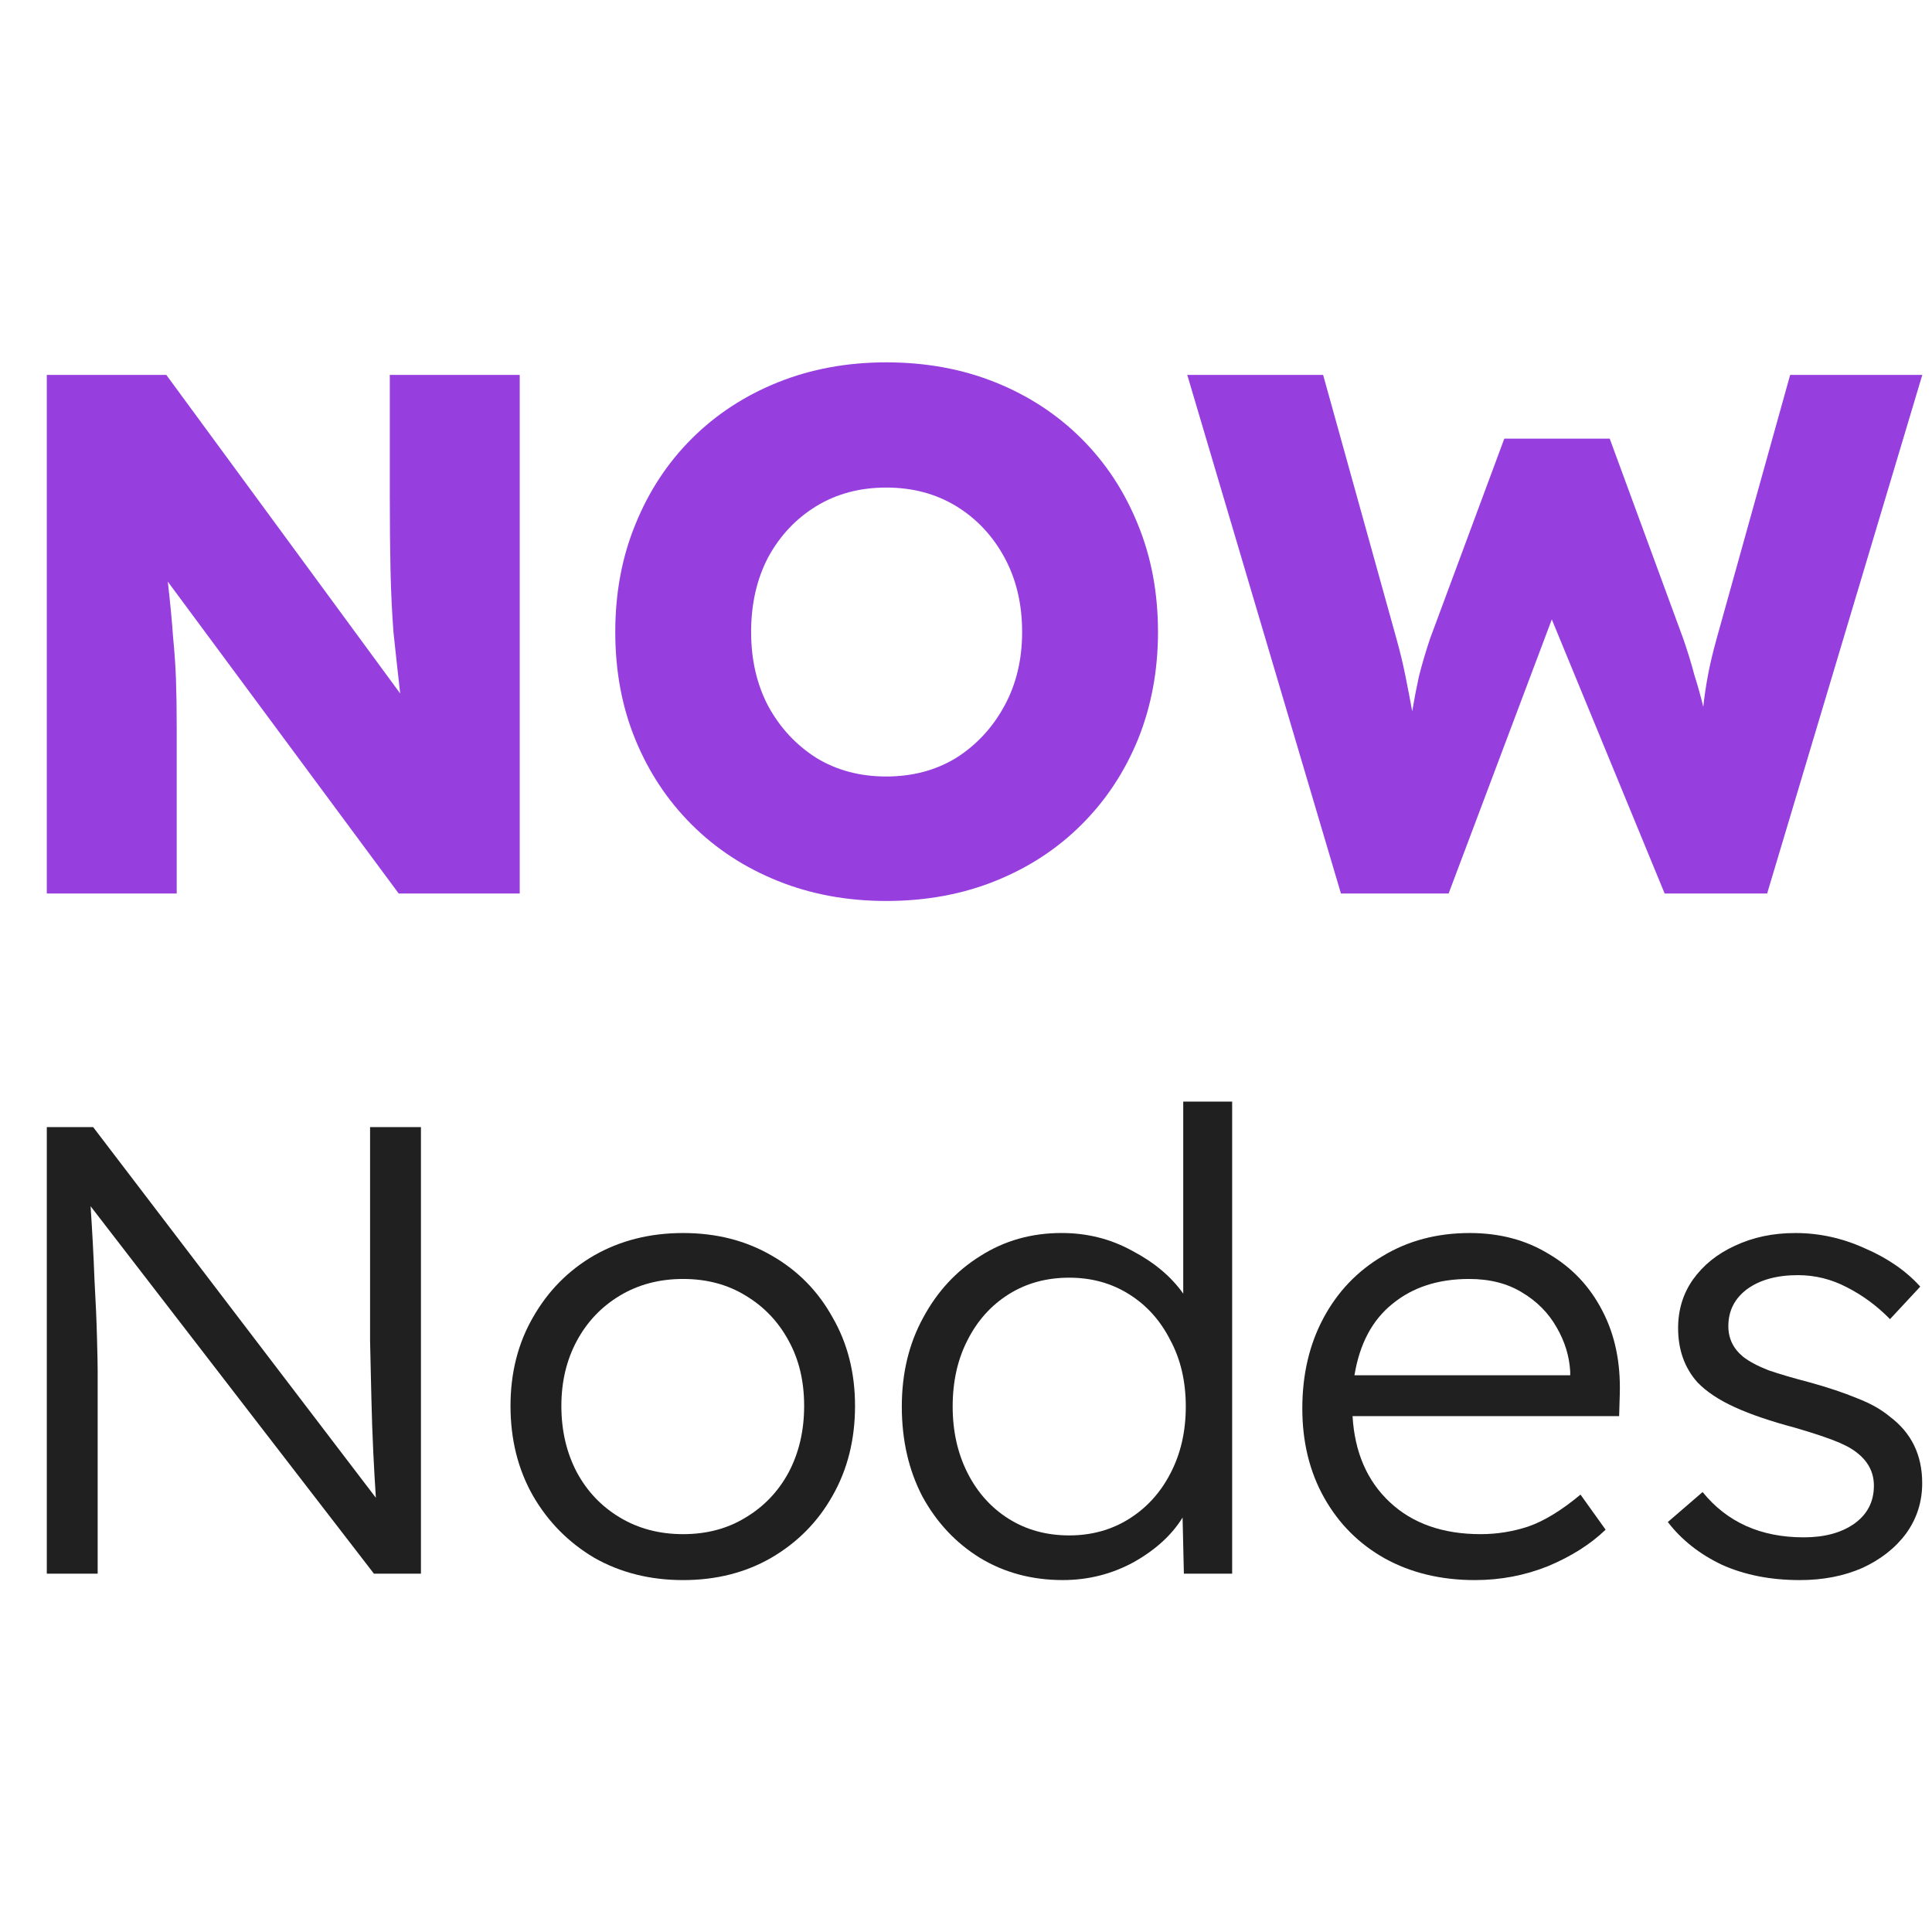
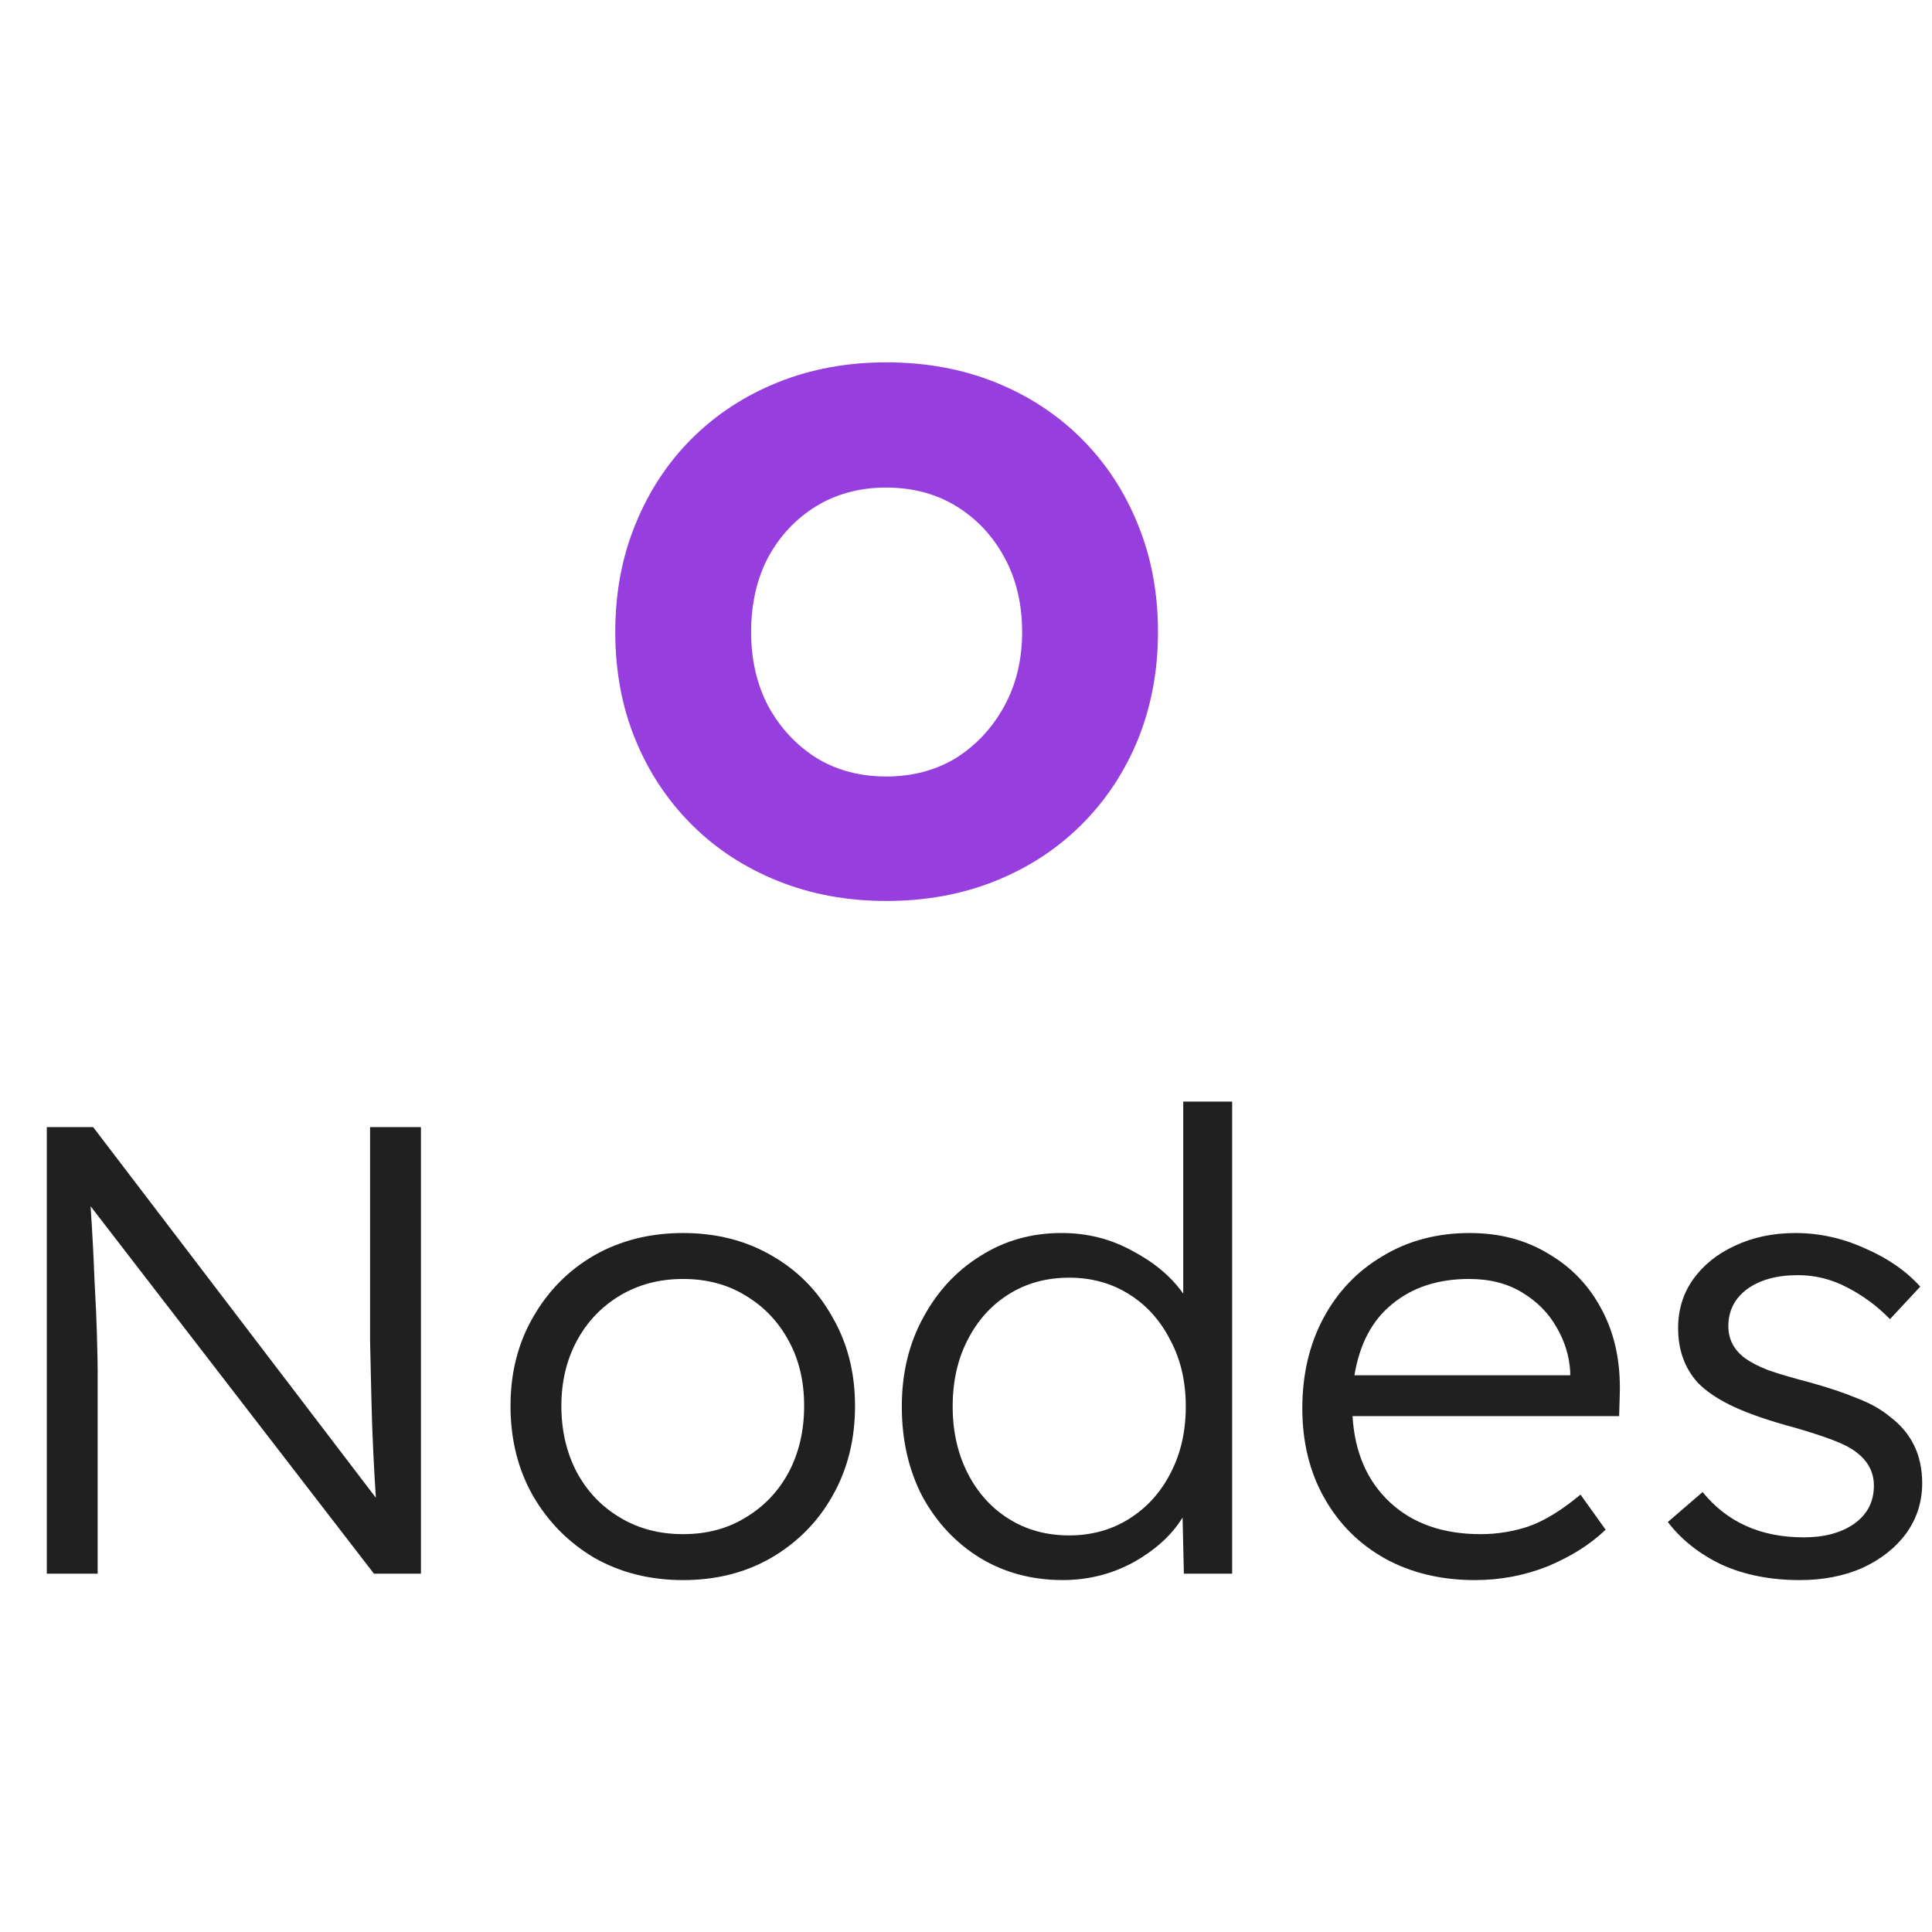
<svg xmlns="http://www.w3.org/2000/svg" width="80" height="80" viewBox="0 0 80 80" fill="none">
-   <path d="M1.938 36.999V15.525H6.887L16.571 28.716C16.469 27.817 16.377 26.978 16.295 26.201C16.233 25.403 16.192 24.554 16.171 23.654C16.151 22.755 16.141 21.712 16.141 20.525V15.525H21.521V36.999H16.51L6.948 24.084C7.051 24.984 7.123 25.741 7.164 26.354C7.225 26.968 7.266 27.561 7.287 28.134C7.307 28.706 7.317 29.371 7.317 30.128V36.999H1.938Z" fill="#973EDF" />
  <path d="M36.698 37.307C35.079 37.307 33.582 37.031 32.209 36.478C30.836 35.926 29.648 35.149 28.643 34.147C27.639 33.145 26.86 31.969 26.307 30.619C25.753 29.269 25.477 27.786 25.477 26.171C25.477 24.555 25.753 23.072 26.307 21.722C26.86 20.352 27.639 19.166 28.643 18.164C29.648 17.162 30.836 16.384 32.209 15.832C33.582 15.28 35.079 15.004 36.698 15.004C38.337 15.004 39.844 15.28 41.217 15.832C42.59 16.384 43.779 17.162 44.783 18.164C45.788 19.166 46.566 20.352 47.12 21.722C47.673 23.072 47.95 24.555 47.95 26.171C47.95 27.766 47.673 29.249 47.12 30.619C46.566 31.969 45.788 33.145 44.783 34.147C43.779 35.149 42.59 35.926 41.217 36.478C39.844 37.031 38.337 37.307 36.698 37.307ZM36.698 32.153C37.784 32.153 38.747 31.897 39.588 31.386C40.428 30.854 41.094 30.138 41.586 29.238C42.078 28.339 42.324 27.316 42.324 26.171C42.324 25.005 42.078 23.972 41.586 23.072C41.094 22.172 40.428 21.467 39.588 20.955C38.747 20.444 37.784 20.189 36.698 20.189C35.611 20.189 34.648 20.444 33.808 20.955C32.968 21.467 32.301 22.172 31.81 23.072C31.338 23.972 31.102 25.005 31.102 26.171C31.102 27.316 31.338 28.339 31.81 29.238C32.301 30.138 32.968 30.854 33.808 31.386C34.648 31.897 35.611 32.153 36.698 32.153Z" fill="#973EDF" />
-   <path d="M55.526 36.999L49.162 15.525H54.788L57.832 26.477C57.975 26.988 58.098 27.5 58.2 28.011C58.303 28.522 58.395 29.003 58.477 29.453C58.559 28.962 58.652 28.481 58.754 28.011C58.877 27.52 59.031 26.998 59.215 26.446L62.29 18.163H66.655L69.699 26.446C69.883 26.978 70.037 27.479 70.16 27.949C70.303 28.399 70.426 28.839 70.529 29.269C70.57 28.88 70.631 28.461 70.713 28.011C70.795 27.561 70.918 27.039 71.082 26.446L74.126 15.525H79.598L73.173 36.999H68.93L64.257 25.649L59.984 36.999H55.526Z" fill="#973EDF" />
  <path d="M1.938 65.163V46.671H3.857L15.564 62.02C15.528 61.491 15.493 60.867 15.457 60.144C15.421 59.405 15.395 58.638 15.377 57.846C15.359 57.053 15.342 56.278 15.324 55.521C15.324 54.746 15.324 54.051 15.324 53.434V46.671H17.43V65.163H15.484L3.751 49.947C3.822 51.004 3.875 52.008 3.911 52.959C3.964 53.91 4 54.728 4.017 55.416C4.035 56.085 4.044 56.534 4.044 56.763V65.163H1.938Z" fill="#202020" />
  <path d="M28.285 65.428C26.916 65.428 25.689 65.12 24.605 64.504C23.538 63.87 22.694 63.015 22.072 61.941C21.45 60.849 21.139 59.608 21.139 58.216C21.139 56.843 21.45 55.619 22.072 54.544C22.694 53.453 23.538 52.598 24.605 51.982C25.689 51.365 26.916 51.057 28.285 51.057C29.654 51.057 30.871 51.365 31.938 51.982C33.023 52.598 33.867 53.453 34.471 54.544C35.094 55.619 35.405 56.843 35.405 58.216C35.405 59.608 35.094 60.849 34.471 61.941C33.867 63.015 33.023 63.87 31.938 64.504C30.871 65.12 29.654 65.428 28.285 65.428ZM28.285 63.526C29.263 63.526 30.125 63.297 30.871 62.839C31.636 62.382 32.232 61.756 32.658 60.964C33.085 60.154 33.298 59.238 33.298 58.216C33.298 57.195 33.085 56.297 32.658 55.522C32.232 54.729 31.636 54.104 30.871 53.646C30.125 53.188 29.263 52.959 28.285 52.959C27.307 52.959 26.436 53.188 25.672 53.646C24.907 54.104 24.312 54.729 23.885 55.522C23.459 56.314 23.245 57.212 23.245 58.216C23.245 59.238 23.459 60.154 23.885 60.964C24.312 61.756 24.907 62.382 25.672 62.839C26.436 63.297 27.307 63.526 28.285 63.526Z" fill="#202020" />
  <path d="M44.008 65.427C42.728 65.427 41.582 65.119 40.569 64.503C39.573 63.886 38.782 63.041 38.195 61.967C37.626 60.875 37.342 59.633 37.342 58.242C37.342 56.868 37.635 55.644 38.222 54.57C38.808 53.478 39.6 52.624 40.595 52.007C41.59 51.373 42.711 51.056 43.955 51.056C45.022 51.056 45.999 51.303 46.888 51.796C47.795 52.272 48.497 52.862 48.995 53.566V45.614H51.021V65.163H49.022L48.968 62.838C48.524 63.56 47.848 64.177 46.941 64.688C46.035 65.181 45.057 65.427 44.008 65.427ZM44.275 63.578C45.199 63.578 46.026 63.349 46.755 62.891C47.484 62.433 48.052 61.808 48.461 61.016C48.888 60.205 49.101 59.281 49.101 58.242C49.101 57.203 48.888 56.287 48.461 55.494C48.052 54.684 47.484 54.05 46.755 53.593C46.026 53.134 45.199 52.906 44.275 52.906C43.333 52.906 42.497 53.134 41.768 53.593C41.04 54.05 40.471 54.684 40.062 55.494C39.653 56.287 39.448 57.203 39.448 58.242C39.448 59.263 39.653 60.179 40.062 60.989C40.471 61.799 41.04 62.433 41.768 62.891C42.497 63.349 43.333 63.578 44.275 63.578Z" fill="#202020" />
  <path d="M61.072 65.428C59.668 65.428 58.423 65.129 57.339 64.53C56.272 63.931 55.437 63.095 54.832 62.02C54.228 60.946 53.926 59.713 53.926 58.322C53.926 56.913 54.219 55.663 54.805 54.571C55.392 53.479 56.21 52.625 57.259 52.008C58.307 51.374 59.508 51.057 60.859 51.057C62.103 51.057 63.197 51.348 64.139 51.929C65.099 52.493 65.836 53.276 66.352 54.28C66.868 55.267 67.108 56.411 67.072 57.714L67.045 58.639H56.006C56.094 60.136 56.61 61.325 57.552 62.205C58.495 63.086 59.748 63.526 61.312 63.526C61.988 63.526 62.645 63.42 63.285 63.209C63.943 62.98 64.663 62.54 65.445 61.888L66.485 63.341C65.863 63.94 65.072 64.442 64.112 64.847C63.152 65.234 62.139 65.428 61.072 65.428ZM60.832 52.959C59.552 52.959 58.495 53.303 57.659 53.989C56.823 54.659 56.299 55.645 56.085 56.948H65.019V56.79C64.983 56.156 64.796 55.548 64.459 54.967C64.121 54.368 63.641 53.884 63.019 53.514C62.414 53.144 61.685 52.959 60.832 52.959Z" fill="#202020" />
  <path d="M74.527 65.428C73.318 65.428 72.243 65.217 71.301 64.794C70.376 64.354 69.629 63.764 69.061 63.024L70.501 61.782C71.514 63.033 72.91 63.658 74.687 63.658C75.541 63.658 76.234 63.473 76.767 63.103C77.318 62.716 77.594 62.188 77.594 61.518C77.594 60.955 77.345 60.488 76.847 60.118C76.616 59.942 76.287 59.775 75.861 59.616C75.434 59.458 74.918 59.291 74.314 59.115C73.318 58.85 72.492 58.569 71.834 58.269C71.176 57.97 70.661 57.627 70.287 57.239C69.754 56.64 69.487 55.891 69.487 54.993C69.487 54.236 69.692 53.567 70.1 52.986C70.527 52.387 71.105 51.92 71.834 51.586C72.581 51.233 73.416 51.057 74.34 51.057C75.336 51.057 76.296 51.269 77.221 51.691C78.163 52.096 78.927 52.625 79.514 53.276L78.261 54.623C77.727 54.077 77.131 53.637 76.474 53.303C75.834 52.968 75.158 52.801 74.447 52.801C73.576 52.801 72.874 52.994 72.341 53.382C71.825 53.769 71.567 54.28 71.567 54.914C71.567 55.425 71.772 55.847 72.181 56.182C72.43 56.376 72.776 56.561 73.221 56.737C73.683 56.896 74.252 57.063 74.927 57.239C75.692 57.45 76.349 57.67 76.9 57.899C77.452 58.111 77.905 58.366 78.261 58.666C79.149 59.334 79.594 60.25 79.594 61.413C79.594 62.188 79.372 62.883 78.927 63.5C78.483 64.099 77.878 64.574 77.114 64.926C76.349 65.261 75.487 65.428 74.527 65.428Z" fill="#202020" />
</svg>